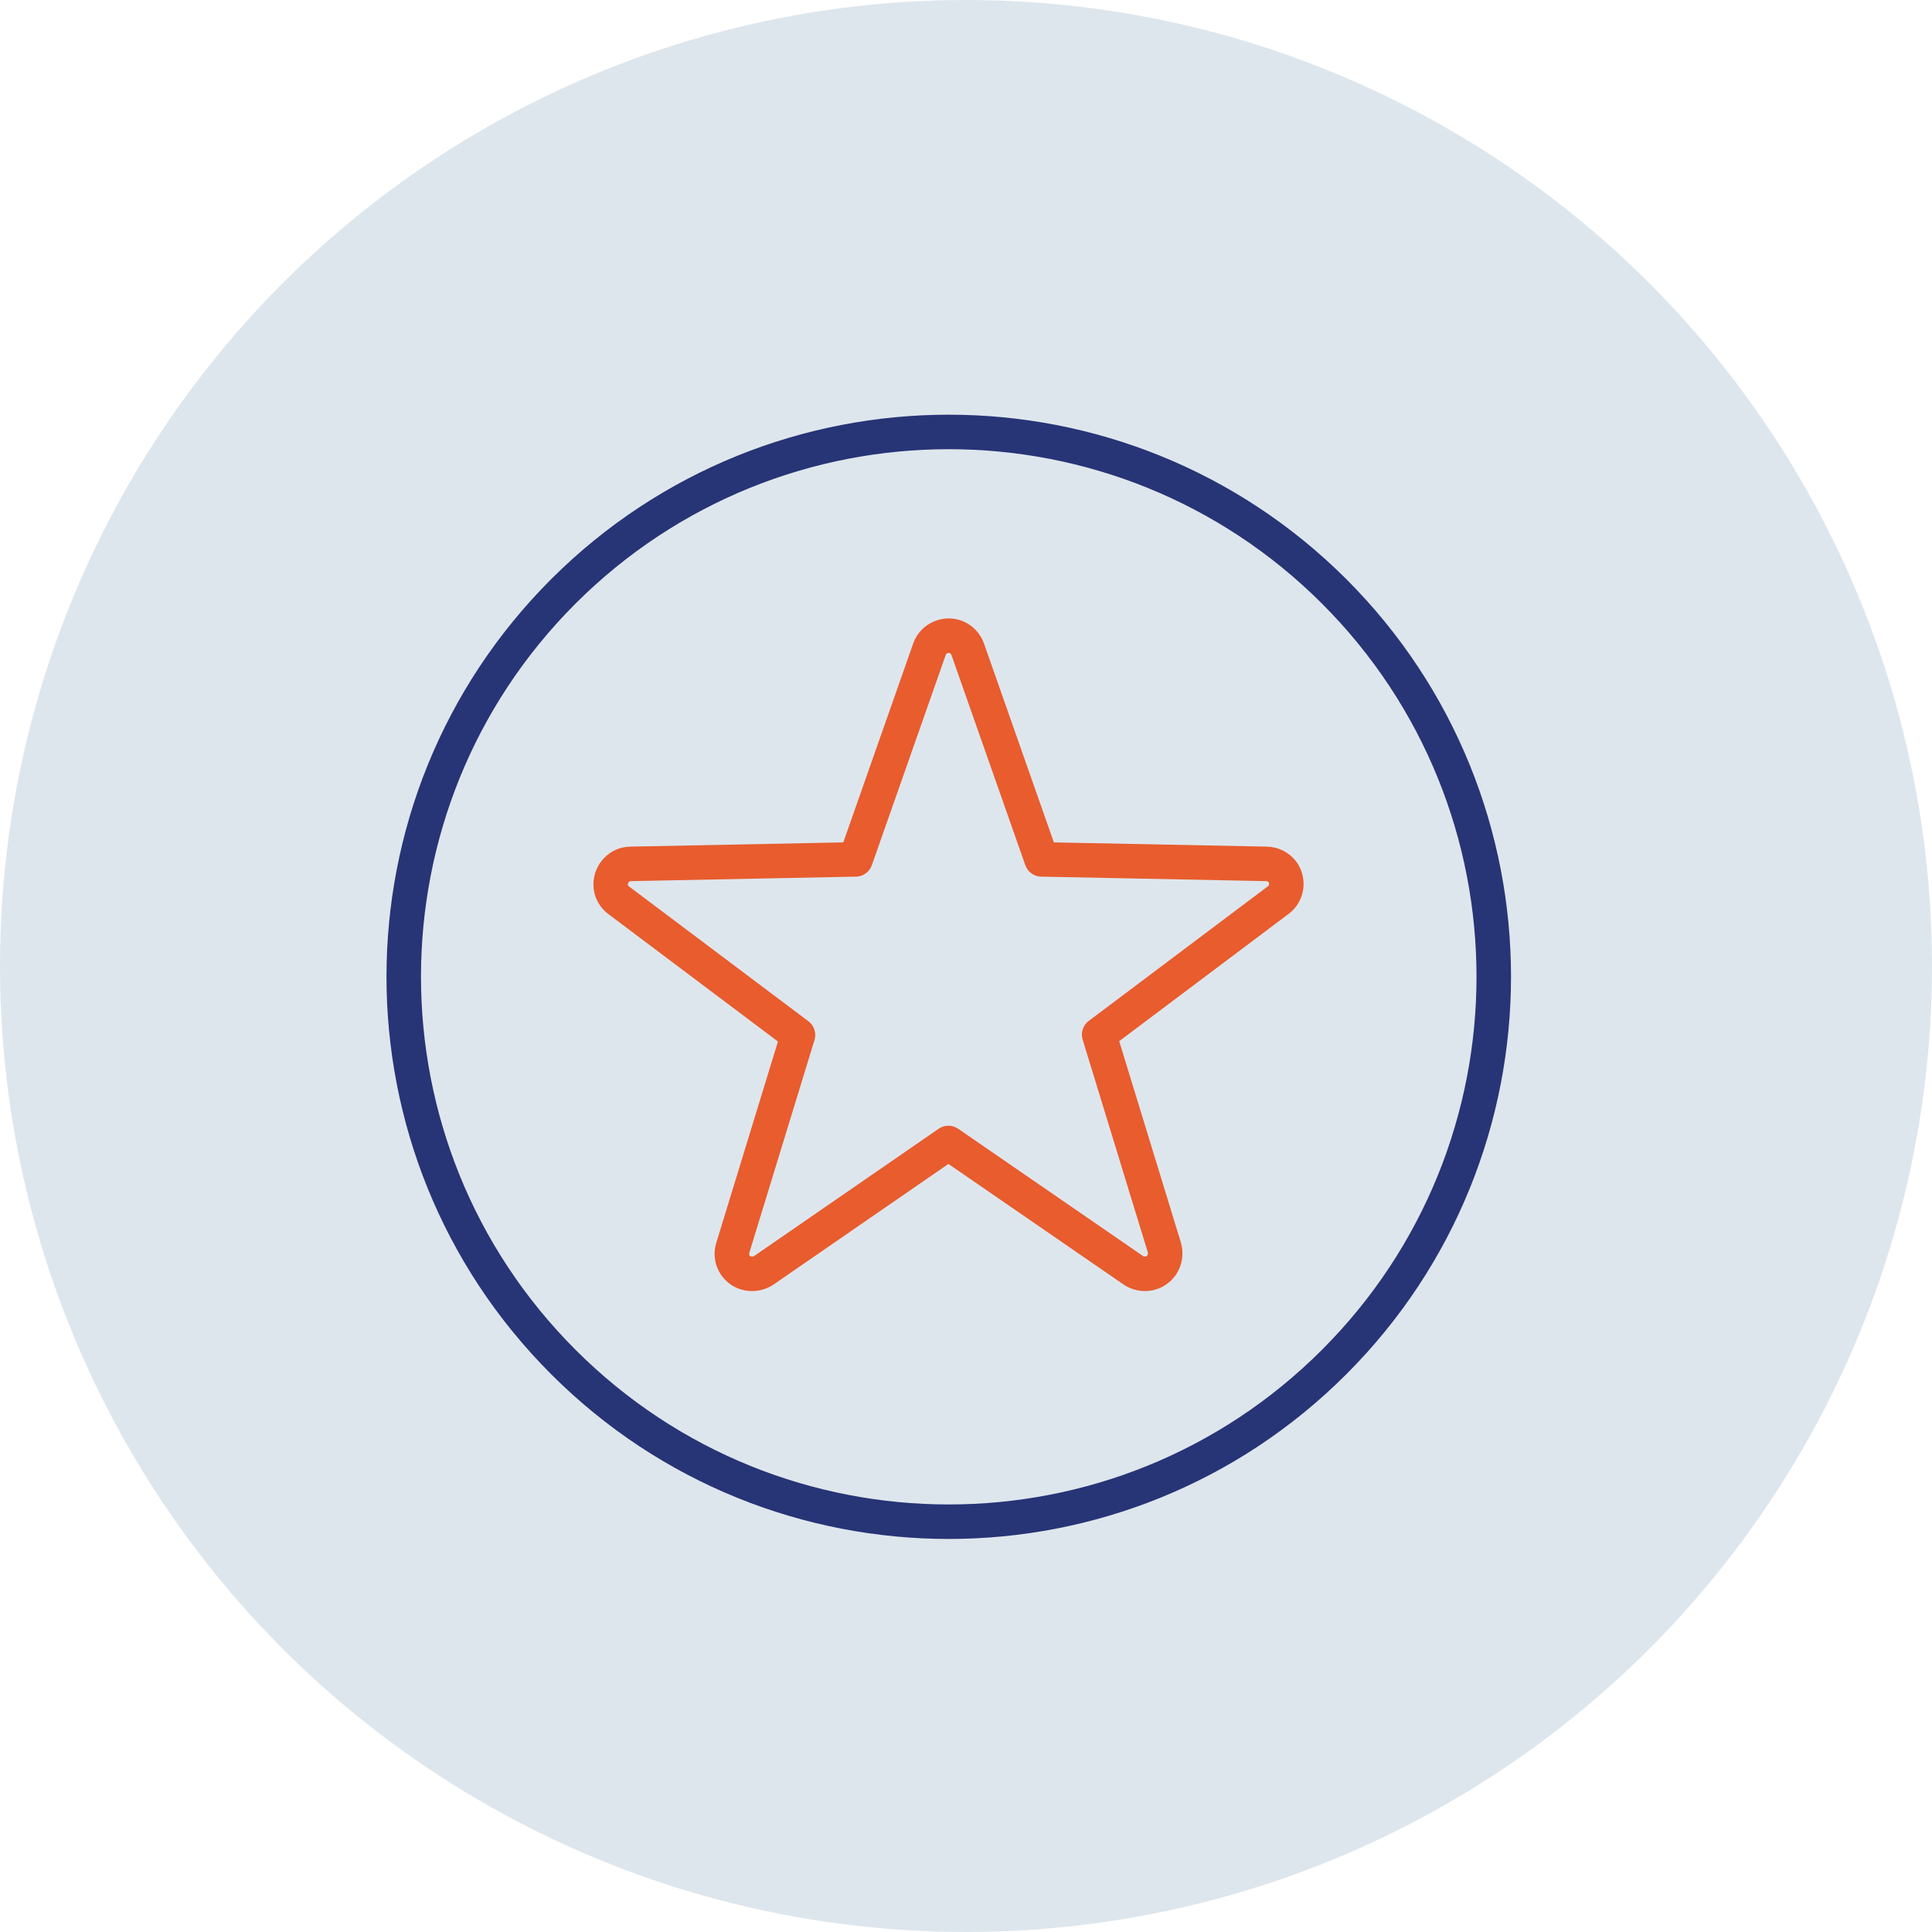
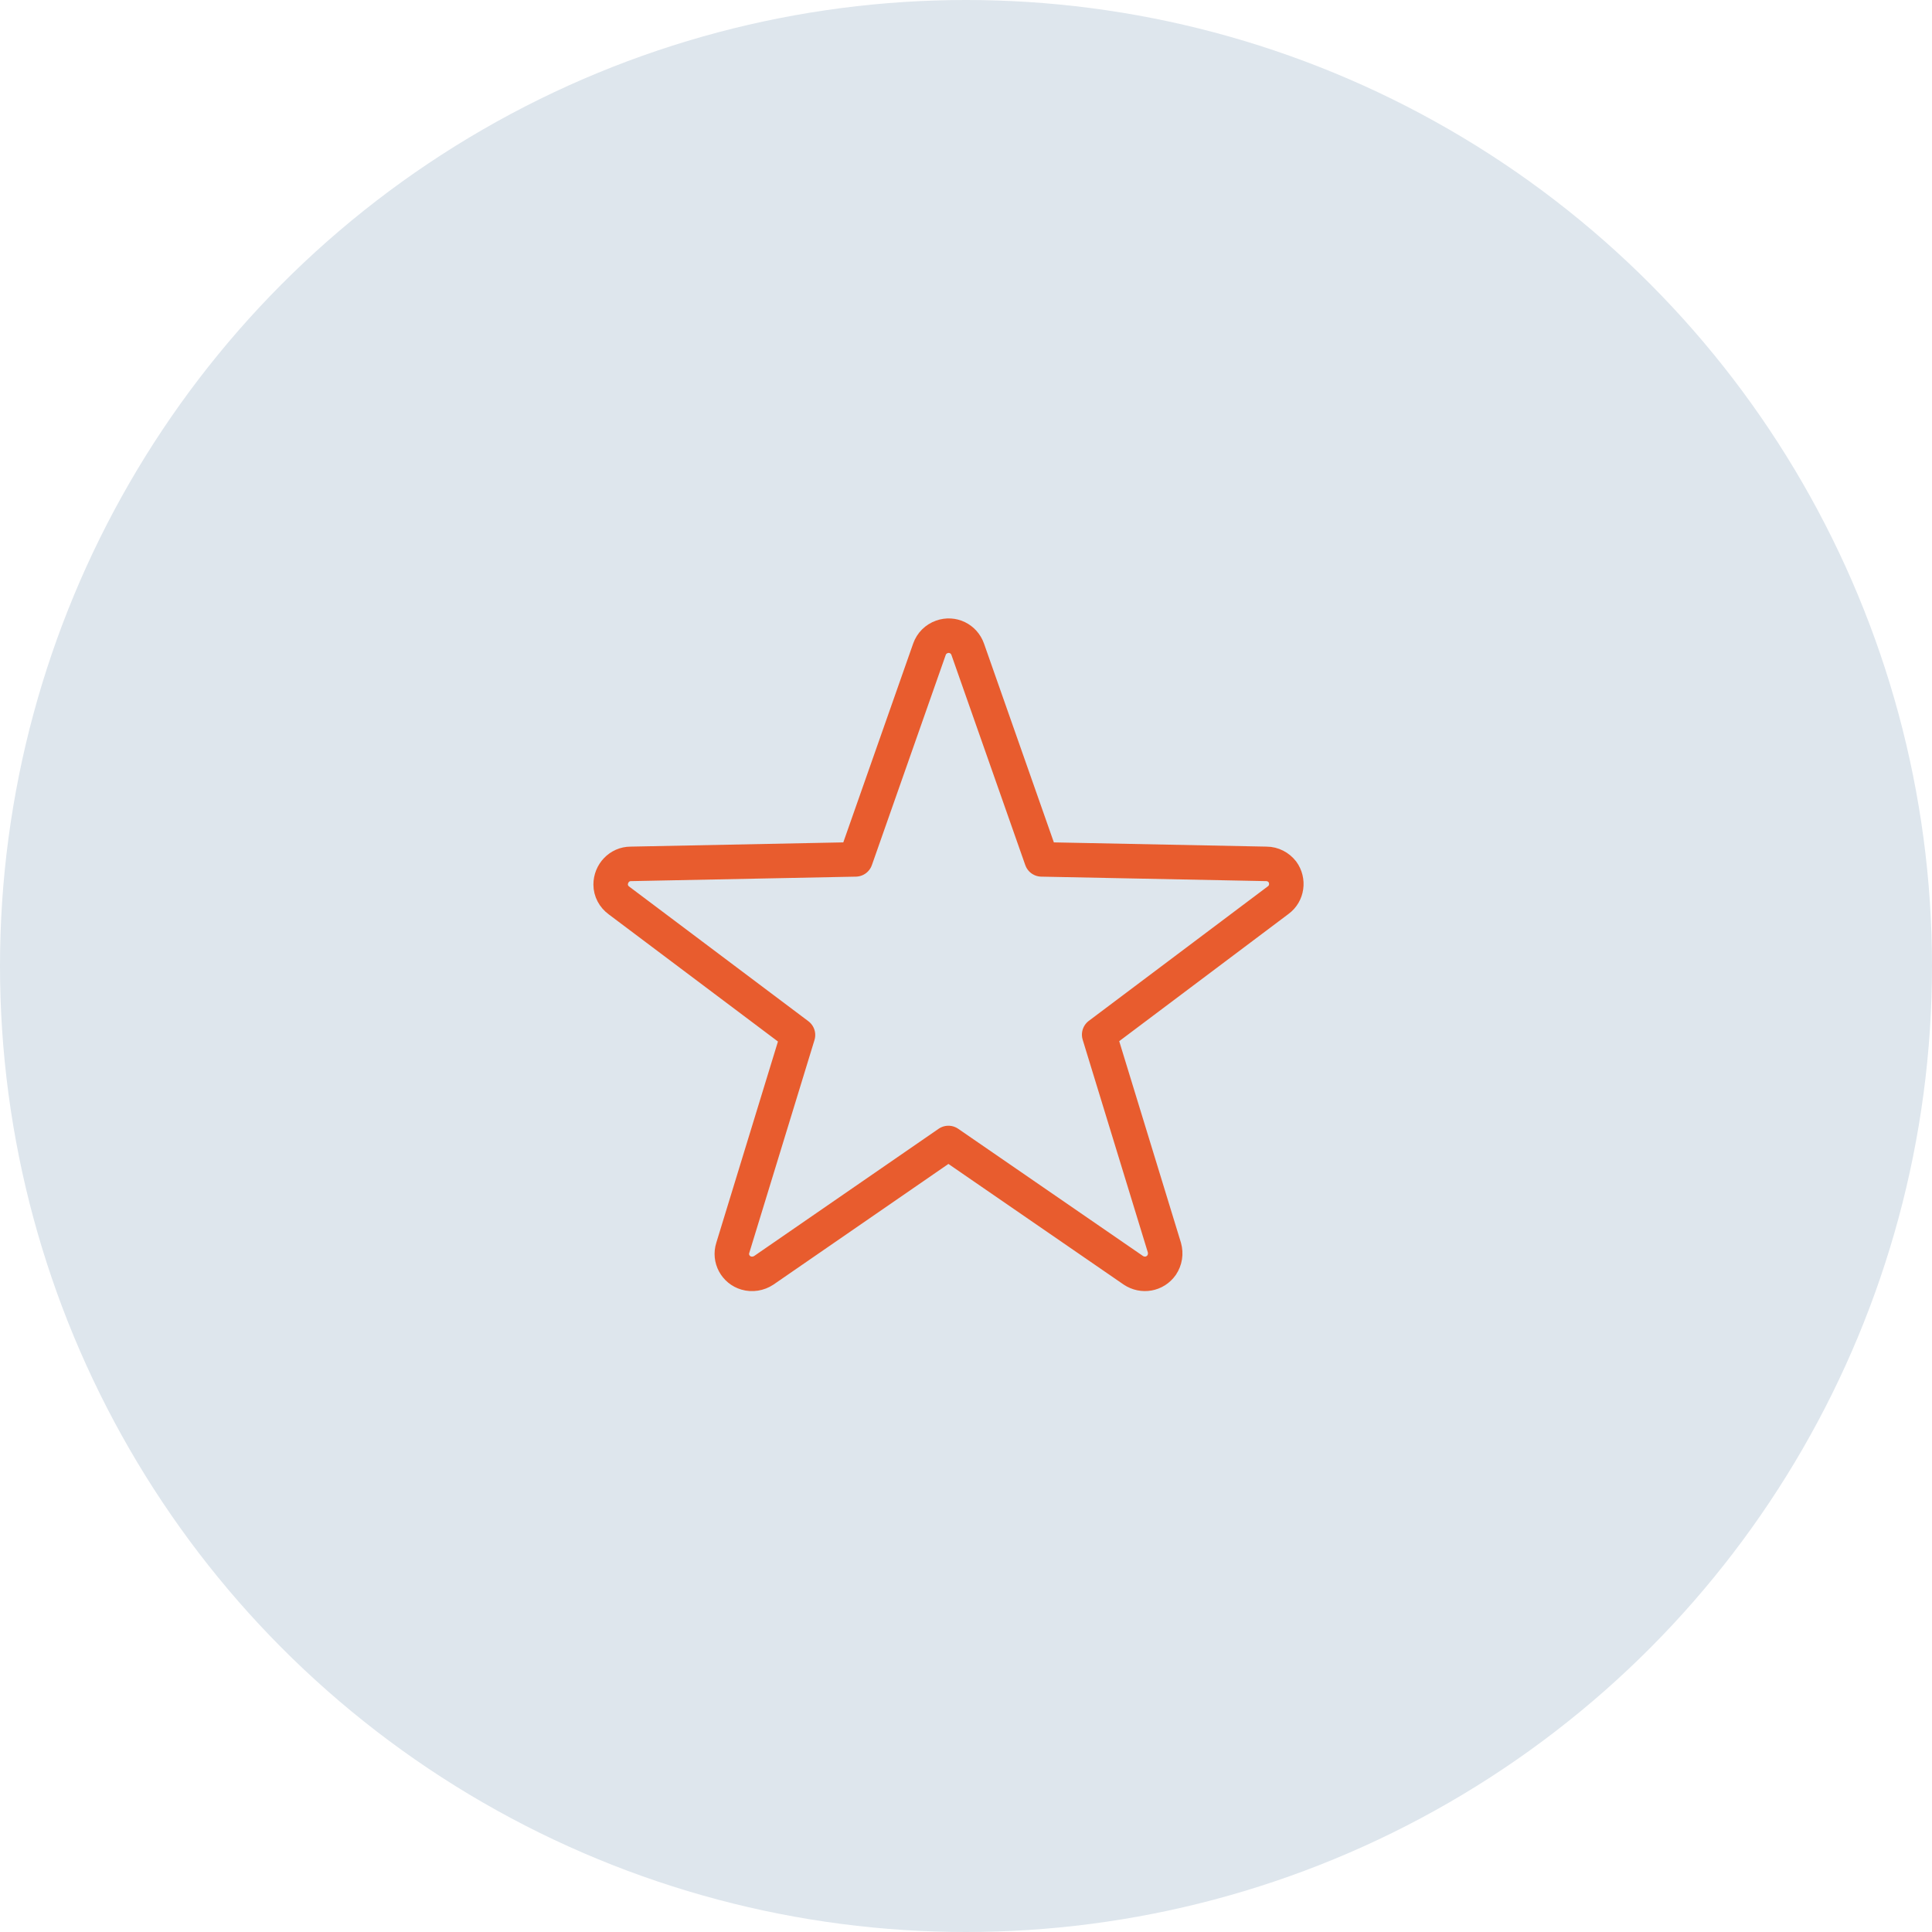
<svg xmlns="http://www.w3.org/2000/svg" id="Laag_1" viewBox="0 0 56 56">
  <defs>
    <style>.cls-1,.cls-2,.cls-3{fill:none;}.cls-4{fill:#dee6ed;}.cls-2{stroke:#273476;}.cls-2,.cls-3{stroke-linecap:round;stroke-linejoin:round;}.cls-3{stroke:#e85c2e;}.cls-5{clip-path:url(#clippath);}</style>
    <clipPath id="clippath">
      <rect class="cls-1" x="11" y="11.82" width="33" height="33" />
    </clipPath>
  </defs>
  <g id="Group_180">
    <circle id="Ellipse_10" class="cls-4" cx="28" cy="28" r="28" />
    <g id="Group_90">
      <g class="cls-5">
        <g id="Group_89">
-           <path id="Path_62" class="cls-2" d="M16.33,17.14c-6.17,6.17-6.17,16.17,0,22.34,6.17,6.17,16.17,6.17,22.34,0,6.17-6.17,6.17-16.17,0-22.34-6.17-6.16-16.17-6.16-22.34,0Z" />
          <path id="Path_63" class="cls-3" d="M36.71,25.04l-6.52-.13-2.14-6.09c-.11-.31-.44-.47-.75-.36-.17.06-.3.19-.36.36l-2.14,6.09-6.52.13c-.32,0-.58.27-.58.6,0,.18.09.35.24.46l5.19,3.9-1.89,6.17c-.1.31.08.64.39.73.17.05.36.02.51-.08l5.35-3.69,5.36,3.69c.27.18.63.12.82-.15.1-.15.13-.33.08-.51l-1.89-6.17,5.19-3.9c.26-.19.31-.56.12-.82-.11-.14-.28-.23-.46-.23Z" />
        </g>
      </g>
    </g>
  </g>
</svg>